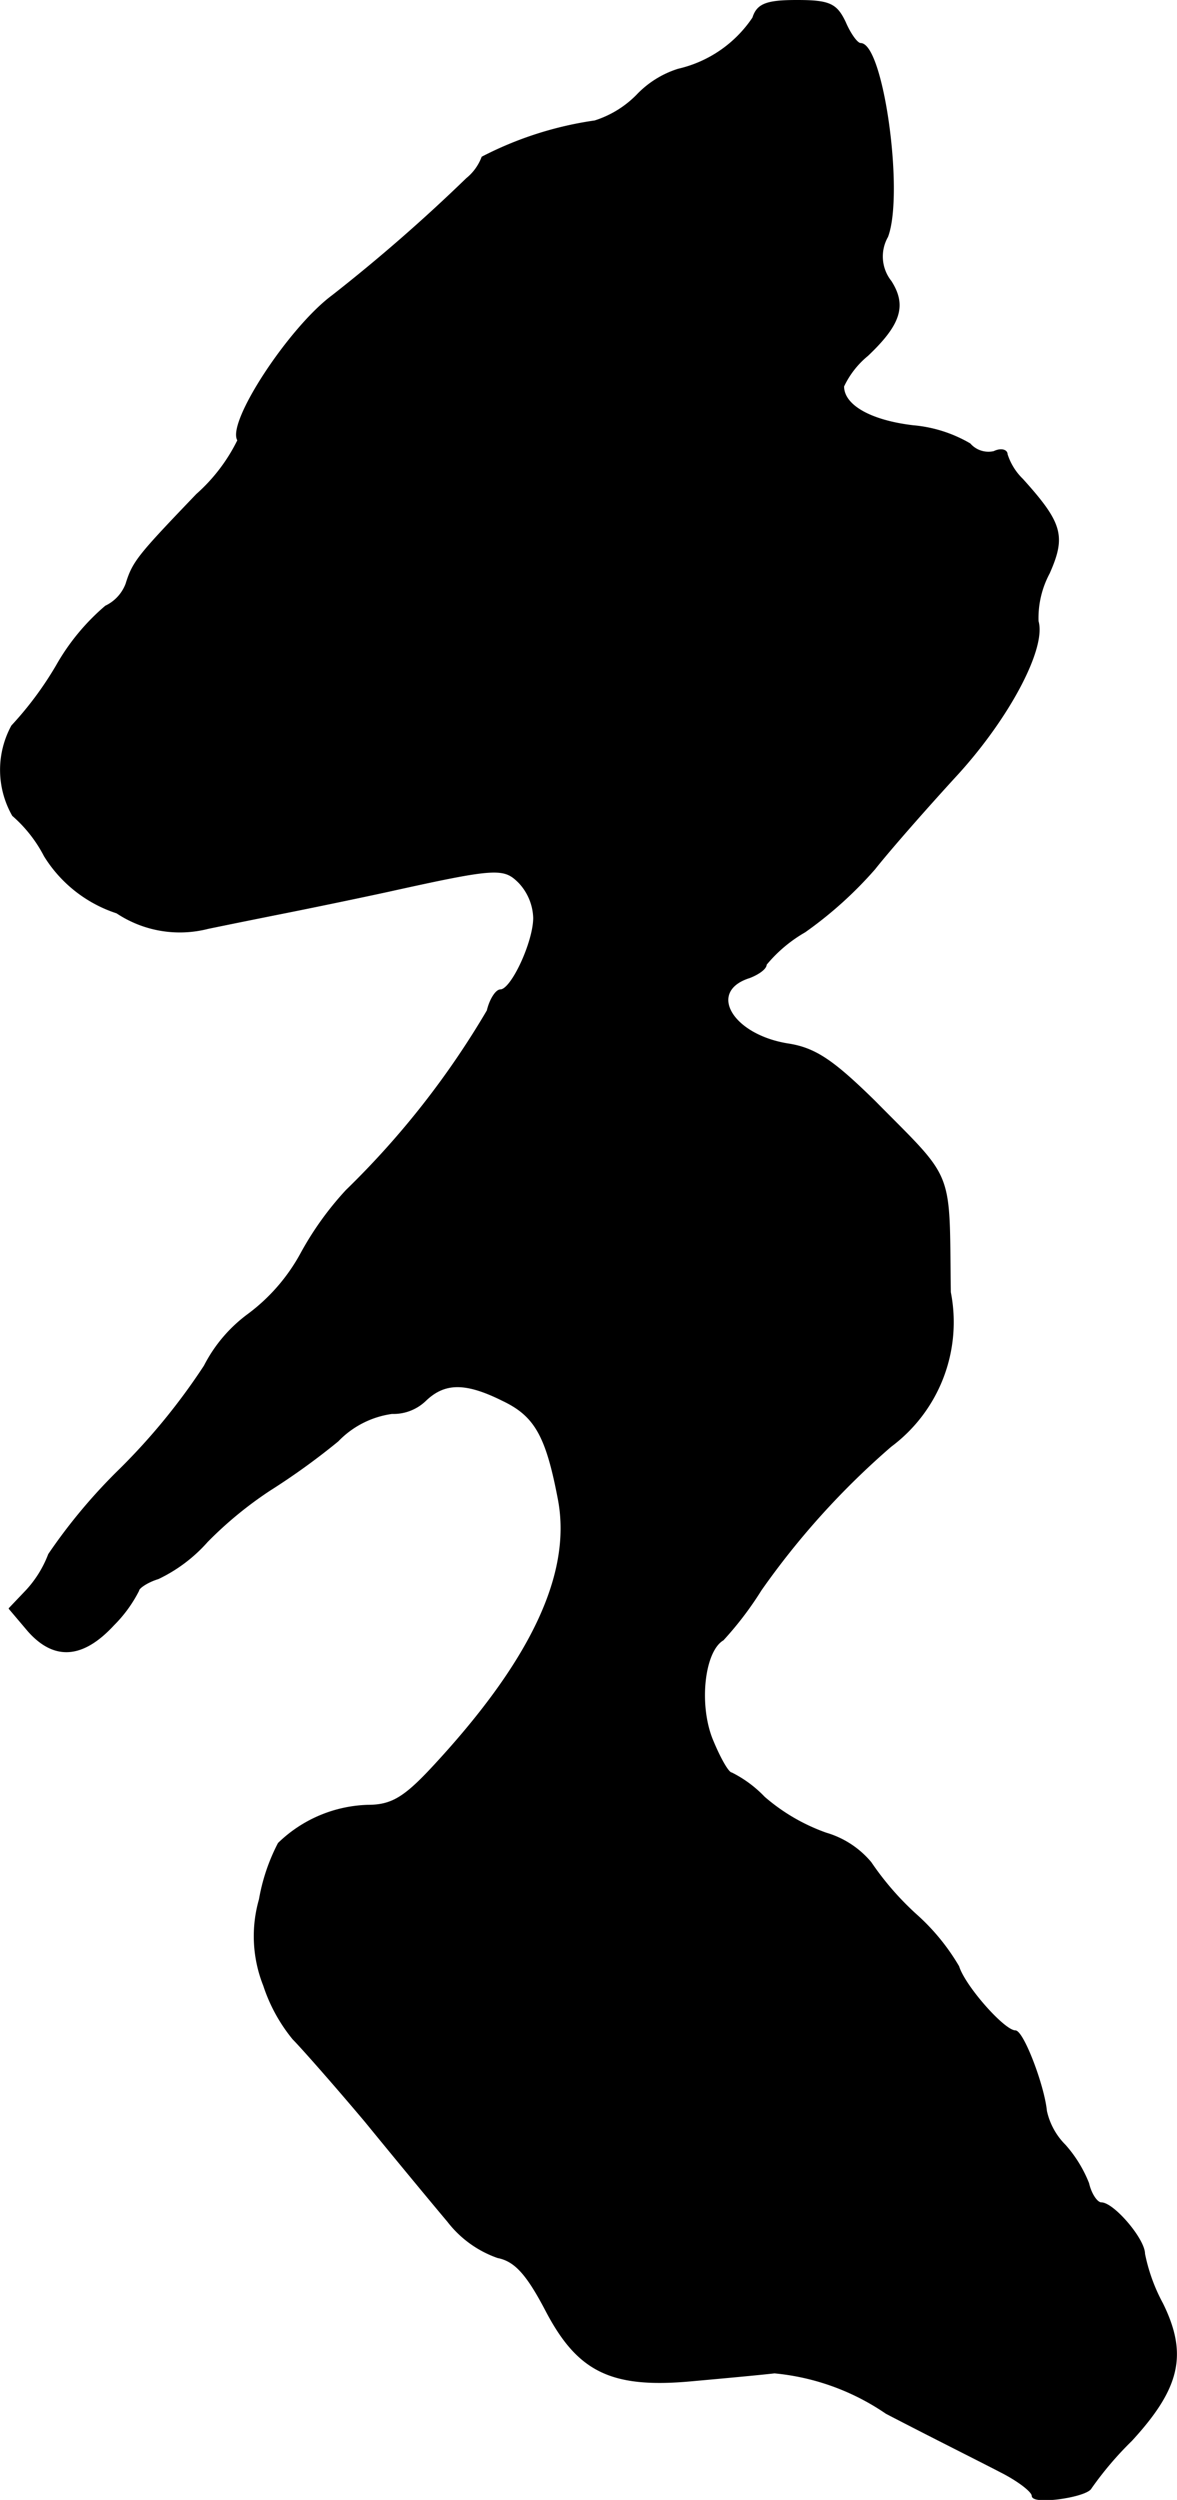
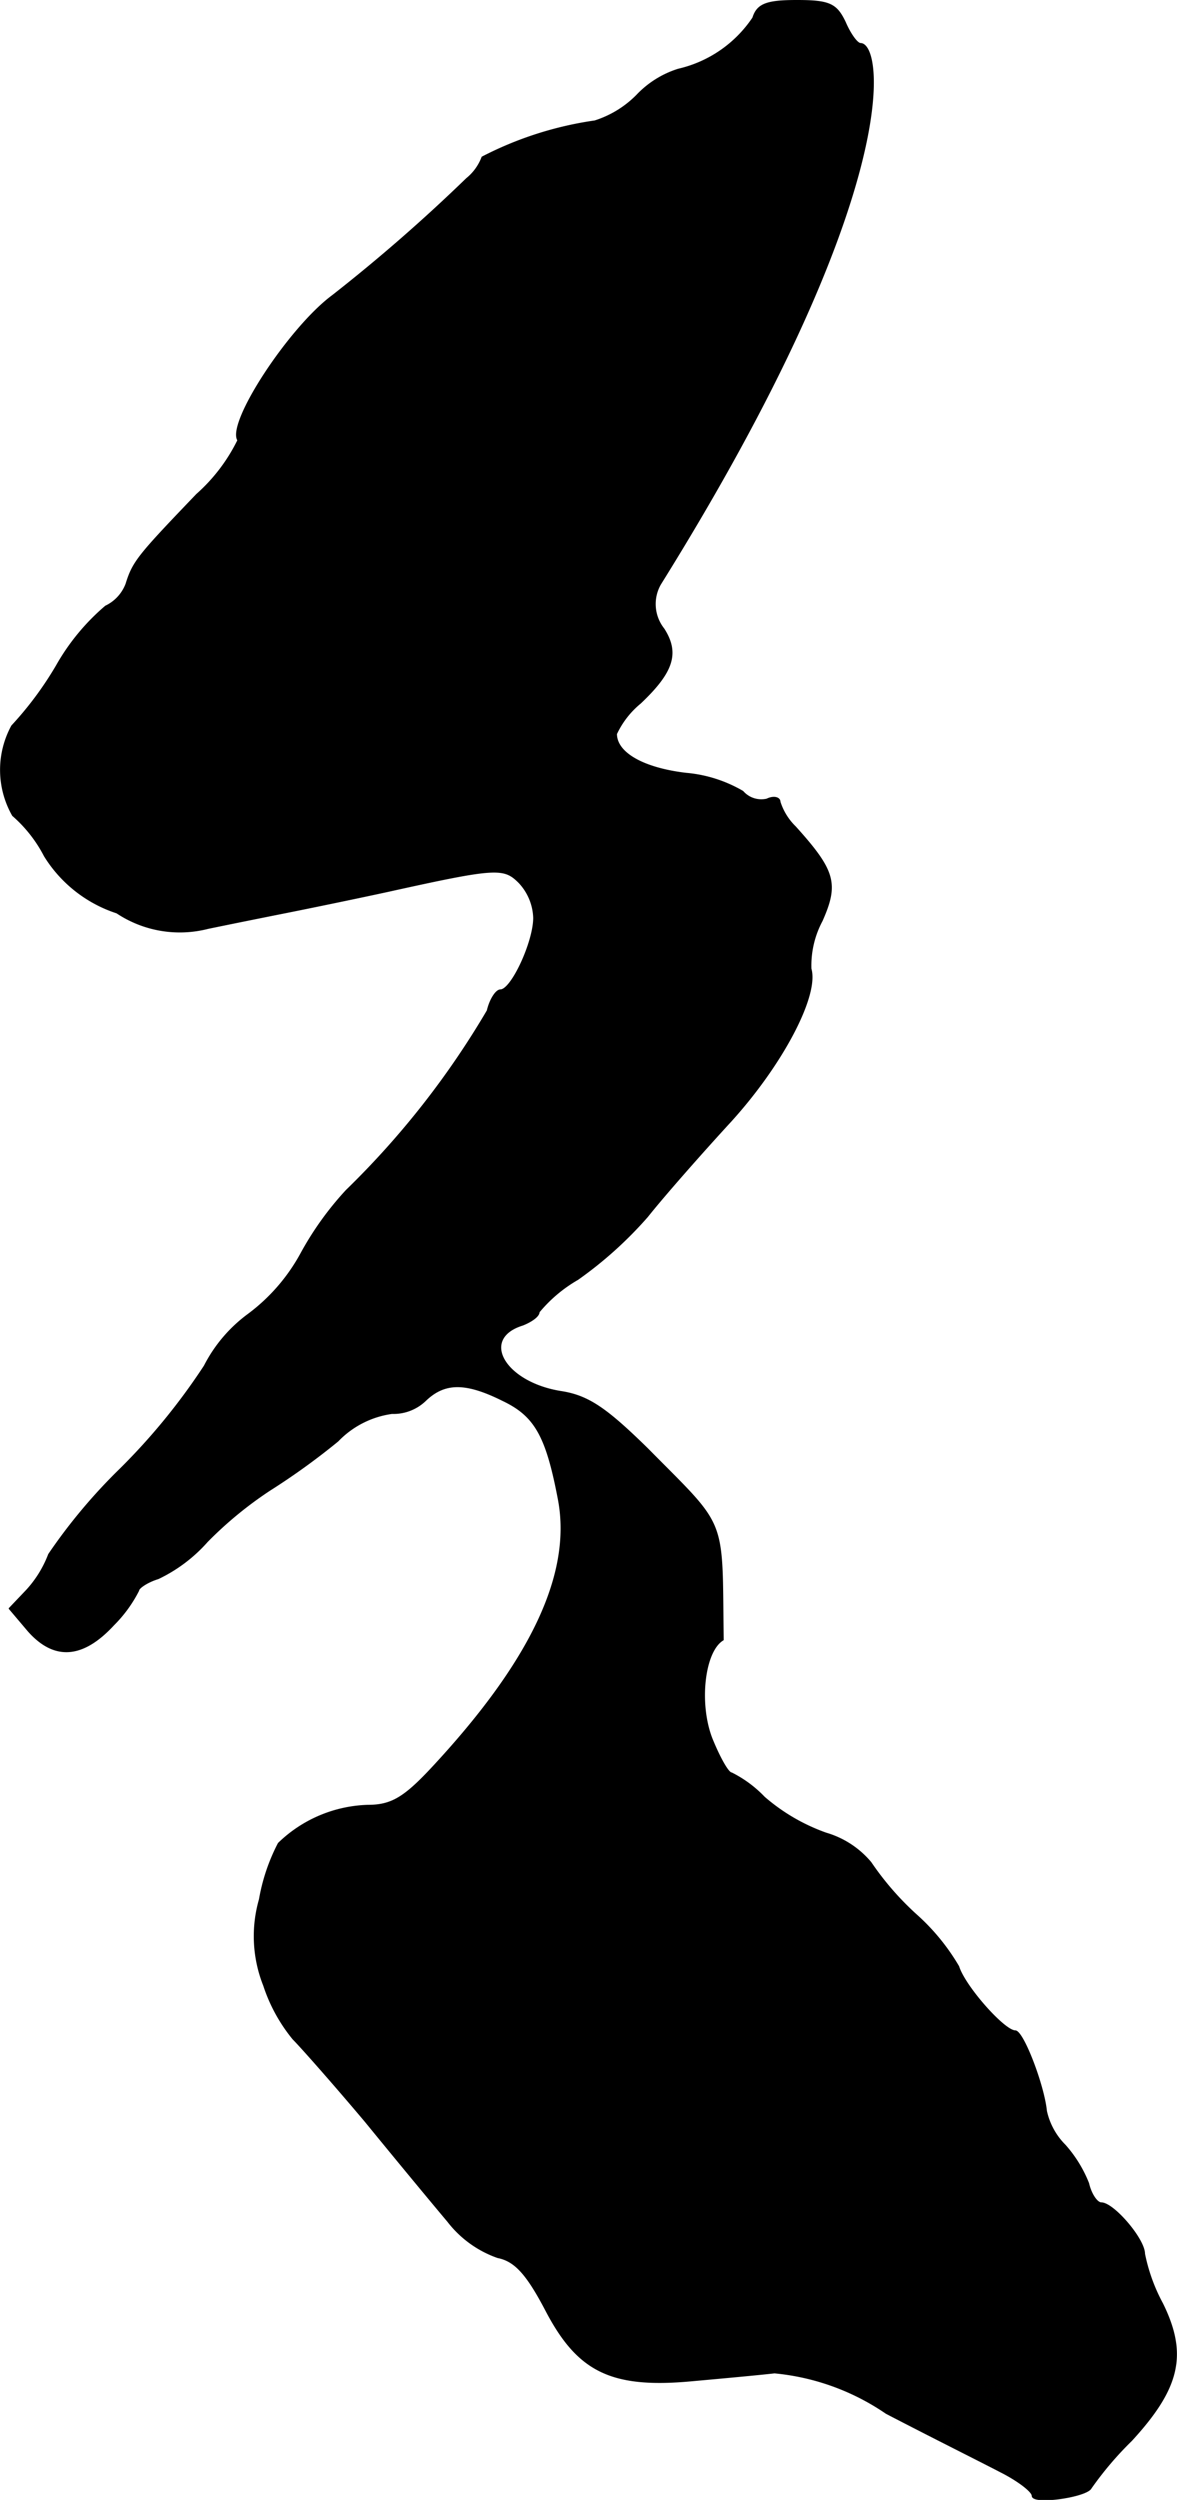
<svg xmlns="http://www.w3.org/2000/svg" version="1.1" width="2.925mm" height="6.209mm" viewBox="0 0 8.291 17.601">
  <defs>
    <style type="text/css">
      .a {
        stroke: #000;
        stroke-linecap: round;
        stroke-linejoin: round;
        stroke-width: 0.01px;
      }
    </style>
  </defs>
-   <path class="a" d="M5.305.126a.868.868,0,0,1-.527.363.683.683,0,0,0-.291.182A.723.723,0,0,1,4.19.853a2.489,2.489,0,0,0-.793.254.354.354,0,0,1-.109.151,11.958,11.958,0,0,1-.945.824c-.303.224-.745.896-.666,1.018a1.238,1.238,0,0,1-.291.382c-.412.43-.448.472-.497.63A.287.287,0,0,1,.744,4.269,1.555,1.555,0,0,0,.399,4.687a2.421,2.421,0,0,1-.315.424.647.647,0,0,0,.006.63A.965.965,0,0,1,.314,6.026a.941.941,0,0,0,.509.4.8.8,0,0,0,.642.109c.145-.03.388-.079.539-.109s.478-.097.727-.151c.769-.17.818-.17.927-.061a.382.382,0,0,1,.103.248c0,.17-.157.509-.236.509-.03,0-.073.067-.091.145A6.014,6.014,0,0,1,2.44,8.382a2.215,2.215,0,0,0-.321.448,1.32,1.32,0,0,1-.369.424,1.034,1.034,0,0,0-.309.363,4.464,4.464,0,0,1-.594.727,3.912,3.912,0,0,0-.503.6.787.787,0,0,1-.157.254l-.121.127.133.157c.182.206.382.194.6-.042a.944.944,0,0,0,.176-.242c0-.018.061-.061.139-.085a1.081,1.081,0,0,0,.345-.26,2.706,2.706,0,0,1,.442-.363,4.878,4.878,0,0,0,.478-.345A.654.654,0,0,1,2.761,9.95a.324.324,0,0,0,.236-.091c.133-.127.279-.133.545,0,.23.109.309.254.394.703.097.527-.2,1.145-.902,1.896-.188.2-.279.254-.442.254a.943.943,0,0,0-.63.267,1.354,1.354,0,0,0-.133.394.938.938,0,0,0,.03.606,1.164,1.164,0,0,0,.206.376c.055.055.285.315.509.581.218.267.478.581.581.703a.76.76,0,0,0,.351.254c.121.024.206.115.345.382.224.424.46.539,1.03.485.2-.018.46-.042.575-.055a1.67,1.67,0,0,1,.787.285c.315.164.678.345.806.412.121.061.224.139.224.17,0,.061.382.006.412-.055A2.379,2.379,0,0,1,7.97,17.182c.339-.369.394-.606.218-.963a1.253,1.253,0,0,1-.127-.351c0-.103-.218-.357-.303-.357-.03,0-.073-.061-.091-.139a.906.906,0,0,0-.164-.267.489.489,0,0,1-.133-.242c-.018-.182-.164-.563-.218-.563-.079,0-.357-.315-.4-.454a1.509,1.509,0,0,0-.297-.363,2.045,2.045,0,0,1-.321-.369.646.646,0,0,0-.315-.206,1.356,1.356,0,0,1-.436-.254.835.835,0,0,0-.23-.17c-.024,0-.085-.109-.139-.242-.097-.248-.055-.618.079-.697a2.385,2.385,0,0,0,.267-.351,5.558,5.558,0,0,1,.915-1.012,1.089,1.089,0,0,0,.418-1.084c-.012-.884.036-.769-.533-1.345-.285-.279-.412-.369-.6-.4-.406-.061-.588-.376-.279-.472.061-.024.115-.061.115-.091a1,1,0,0,1,.273-.23,2.793,2.793,0,0,0,.491-.442c.115-.145.382-.448.588-.672.363-.4.618-.884.563-1.072a.67.67,0,0,1,.079-.339c.115-.26.091-.351-.188-.66a.425.425,0,0,1-.109-.176c0-.03-.042-.042-.091-.018a.174.174,0,0,1-.17-.055.956.956,0,0,0-.4-.127c-.303-.036-.491-.145-.491-.279a.625.625,0,0,1,.17-.218c.23-.218.273-.351.164-.521a.282.282,0,0,1-.024-.315C6.365,1.362,6.219.308,6.062.308c-.024,0-.073-.067-.109-.151C5.892.029,5.844.005,5.614.005,5.402.005,5.335.029,5.305.126Z" />
+   <path class="a" d="M5.305.126a.868.868,0,0,1-.527.363.683.683,0,0,0-.291.182A.723.723,0,0,1,4.19.853a2.489,2.489,0,0,0-.793.254.354.354,0,0,1-.109.151,11.958,11.958,0,0,1-.945.824c-.303.224-.745.896-.666,1.018a1.238,1.238,0,0,1-.291.382c-.412.43-.448.472-.497.63A.287.287,0,0,1,.744,4.269,1.555,1.555,0,0,0,.399,4.687a2.421,2.421,0,0,1-.315.424.647.647,0,0,0,.006.63A.965.965,0,0,1,.314,6.026a.941.941,0,0,0,.509.4.8.8,0,0,0,.642.109c.145-.03.388-.079.539-.109s.478-.097.727-.151c.769-.17.818-.17.927-.061a.382.382,0,0,1,.103.248c0,.17-.157.509-.236.509-.03,0-.073.067-.091.145A6.014,6.014,0,0,1,2.44,8.382a2.215,2.215,0,0,0-.321.448,1.32,1.32,0,0,1-.369.424,1.034,1.034,0,0,0-.309.363,4.464,4.464,0,0,1-.594.727,3.912,3.912,0,0,0-.503.6.787.787,0,0,1-.157.254l-.121.127.133.157c.182.206.382.194.6-.042a.944.944,0,0,0,.176-.242c0-.018.061-.061.139-.085a1.081,1.081,0,0,0,.345-.26,2.706,2.706,0,0,1,.442-.363,4.878,4.878,0,0,0,.478-.345A.654.654,0,0,1,2.761,9.95a.324.324,0,0,0,.236-.091c.133-.127.279-.133.545,0,.23.109.309.254.394.703.097.527-.2,1.145-.902,1.896-.188.2-.279.254-.442.254a.943.943,0,0,0-.63.267,1.354,1.354,0,0,0-.133.394.938.938,0,0,0,.03.606,1.164,1.164,0,0,0,.206.376c.055.055.285.315.509.581.218.267.478.581.581.703a.76.76,0,0,0,.351.254c.121.024.206.115.345.382.224.424.46.539,1.03.485.2-.018.46-.042.575-.055a1.67,1.67,0,0,1,.787.285c.315.164.678.345.806.412.121.061.224.139.224.17,0,.061.382.006.412-.055A2.379,2.379,0,0,1,7.97,17.182c.339-.369.394-.606.218-.963a1.253,1.253,0,0,1-.127-.351c0-.103-.218-.357-.303-.357-.03,0-.073-.061-.091-.139a.906.906,0,0,0-.164-.267.489.489,0,0,1-.133-.242c-.018-.182-.164-.563-.218-.563-.079,0-.357-.315-.4-.454a1.509,1.509,0,0,0-.297-.363,2.045,2.045,0,0,1-.321-.369.646.646,0,0,0-.315-.206,1.356,1.356,0,0,1-.436-.254.835.835,0,0,0-.23-.17c-.024,0-.085-.109-.139-.242-.097-.248-.055-.618.079-.697c-.012-.884.036-.769-.533-1.345-.285-.279-.412-.369-.6-.4-.406-.061-.588-.376-.279-.472.061-.024.115-.061.115-.091a1,1,0,0,1,.273-.23,2.793,2.793,0,0,0,.491-.442c.115-.145.382-.448.588-.672.363-.4.618-.884.563-1.072a.67.67,0,0,1,.079-.339c.115-.26.091-.351-.188-.66a.425.425,0,0,1-.109-.176c0-.03-.042-.042-.091-.018a.174.174,0,0,1-.17-.055.956.956,0,0,0-.4-.127c-.303-.036-.491-.145-.491-.279a.625.625,0,0,1,.17-.218c.23-.218.273-.351.164-.521a.282.282,0,0,1-.024-.315C6.365,1.362,6.219.308,6.062.308c-.024,0-.073-.067-.109-.151C5.892.029,5.844.005,5.614.005,5.402.005,5.335.029,5.305.126Z" />
</svg>